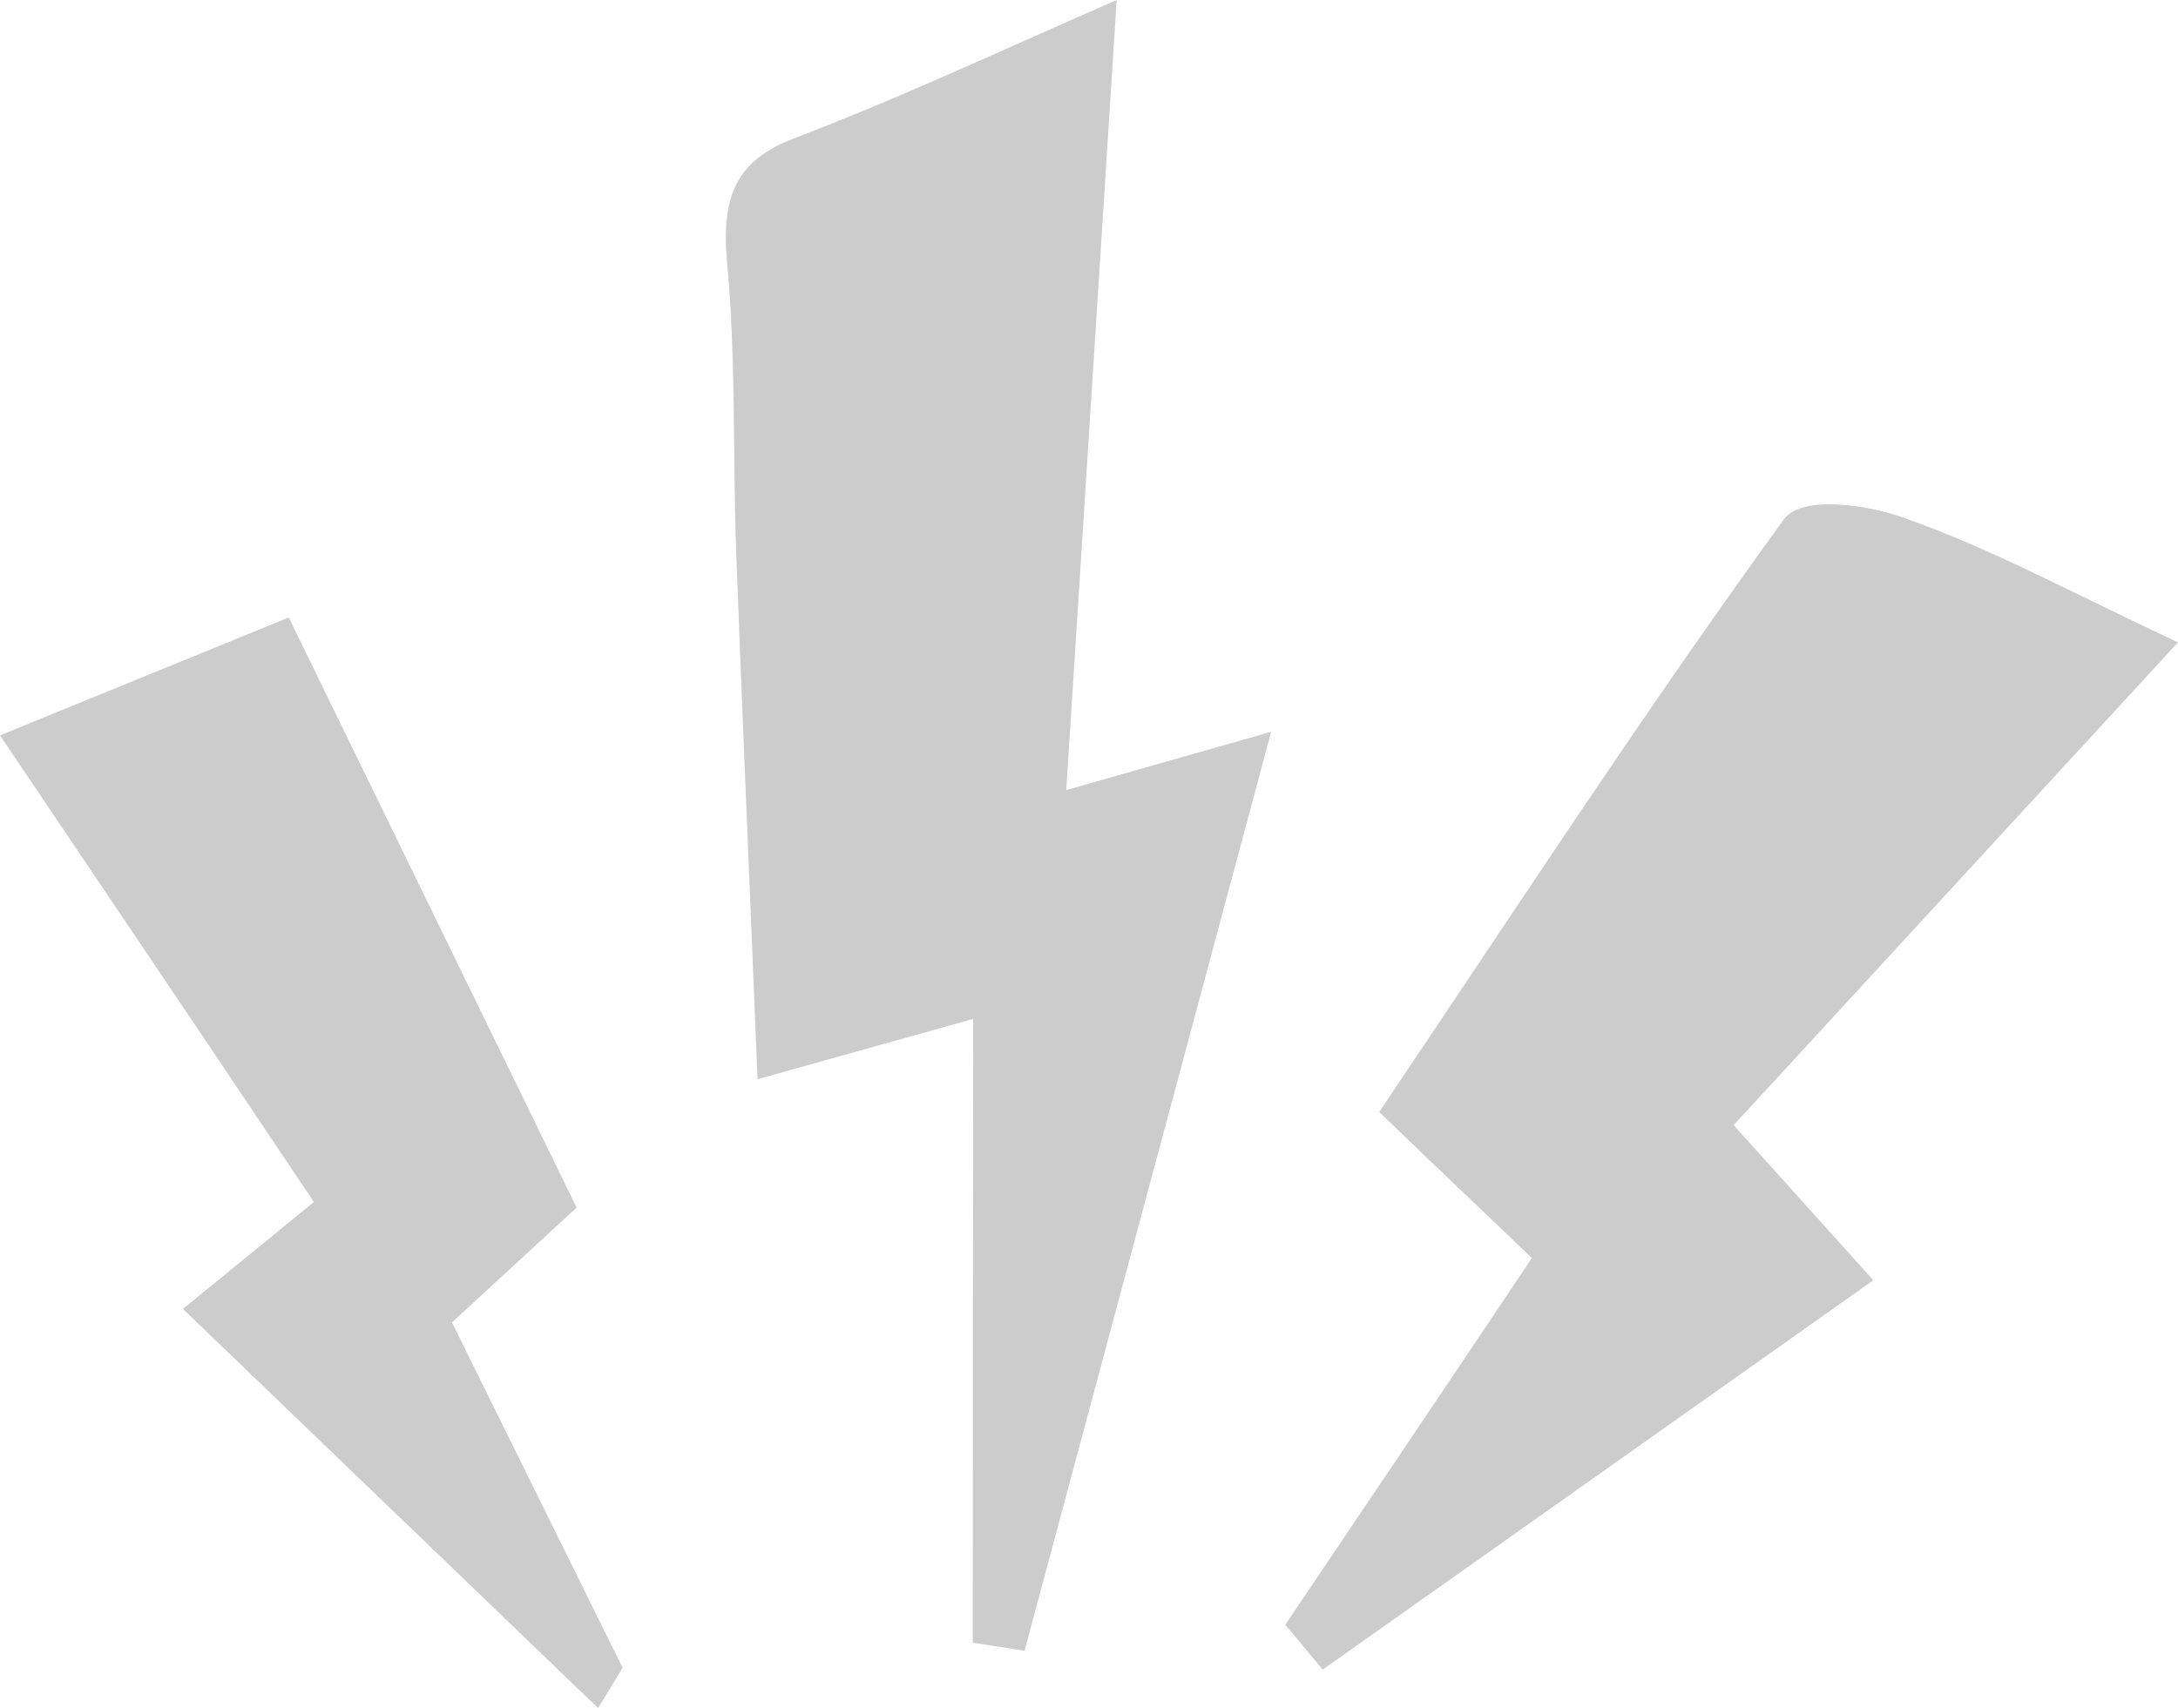
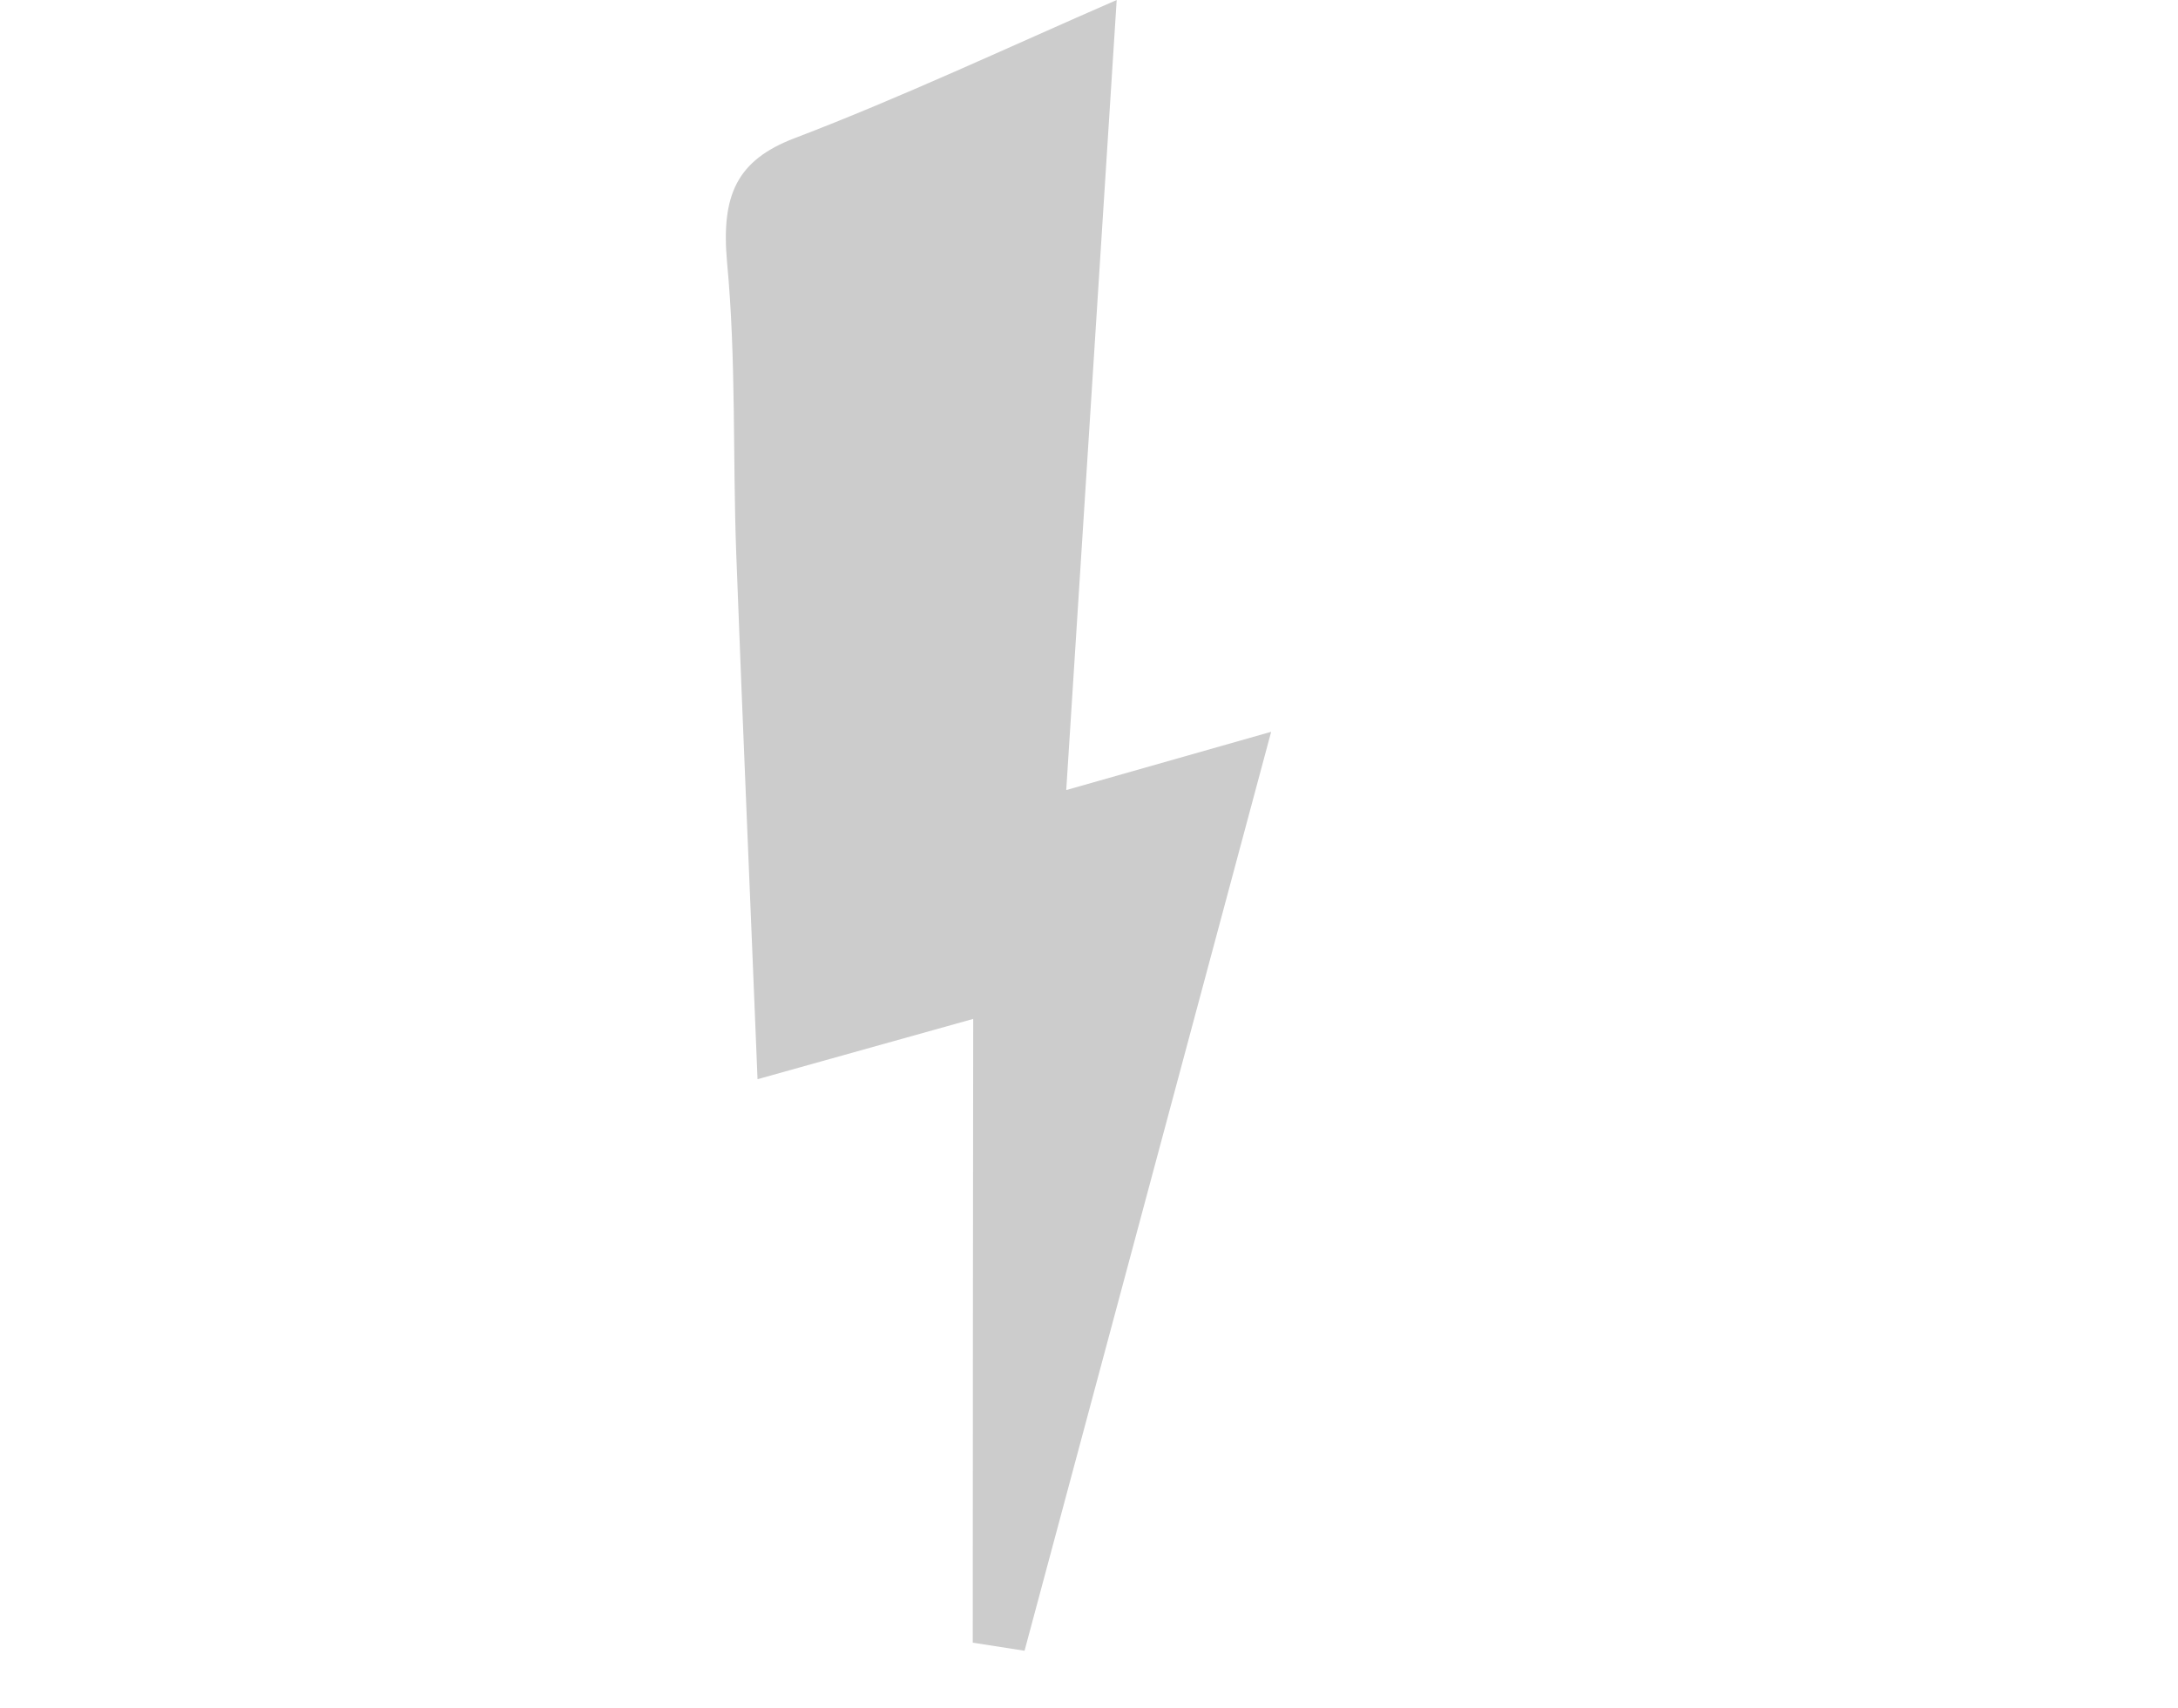
<svg xmlns="http://www.w3.org/2000/svg" id="Camada_1" data-name="Camada 1" viewBox="0 0 97.15 76.19">
  <defs>
    <style>.cls-1{fill:#ccc;}</style>
  </defs>
  <path class="cls-1" d="M43.41,45.46l-9.62,2.69c-.32-8-.66-15.72-.95-23.45-.16-4.32,0-8.67-.41-13-.27-3,.44-4.55,3-5.53C40.2,4.35,44.92,2.13,49.81,0L47.56,35.25l9.14-2.6-11,41-2.31-.36C43.39,64.23,43.4,55.16,43.41,45.46Z" />
-   <path class="cls-1" d="M8.16,58.4,14,53.63C9.47,46.85,5.11,40.4,0,32.81l12.88-5.26c4.19,8.58,8.4,17.24,12.84,26.33L20.16,59c2.62,5.3,5.11,10.36,7.61,15.41l-1.09,1.8Z" />
-   <path class="cls-1" d="M97.15,28.66,77.33,50.2l6.23,6.92L59,74.49l-1.67-2c3.54-5.25,7.08-10.5,11-16.36-2-1.93-4-3.8-6.81-6.52,5.94-8.82,11.8-17.83,18.05-26.44.8-1.1,3.8-.66,5.54,0C88.8,24.48,92.35,26.41,97.15,28.66Z" />
</svg>